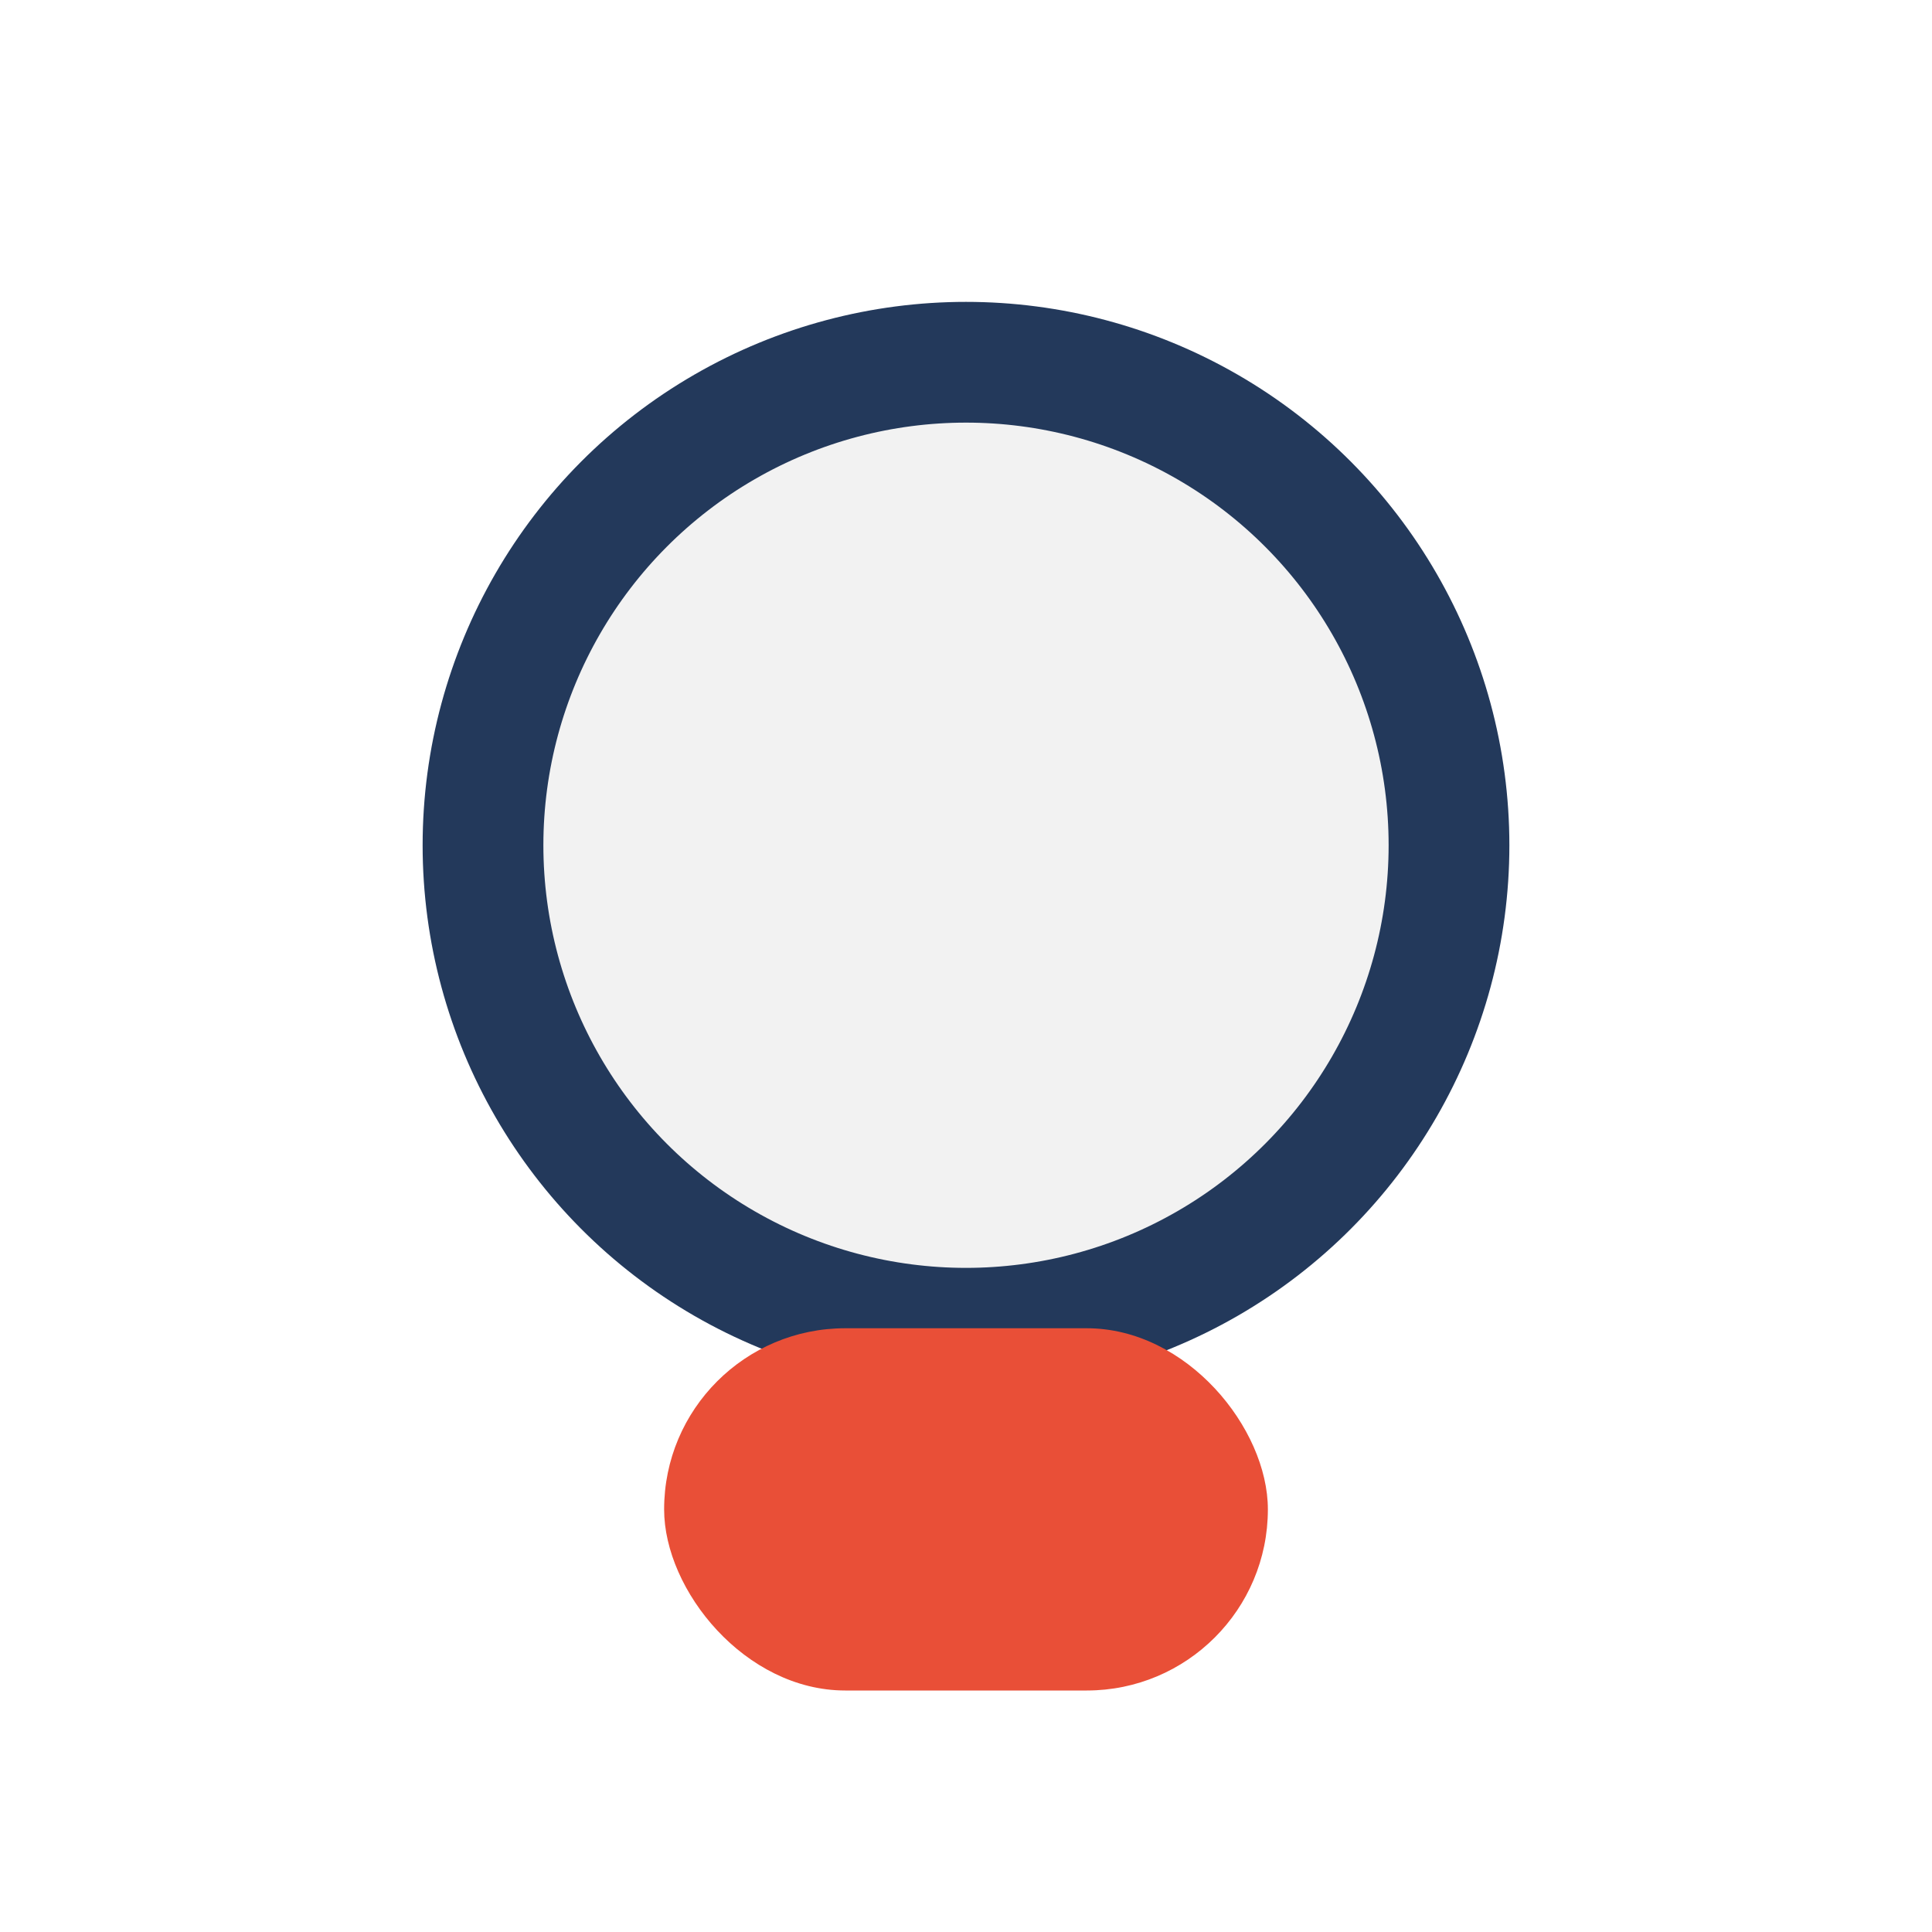
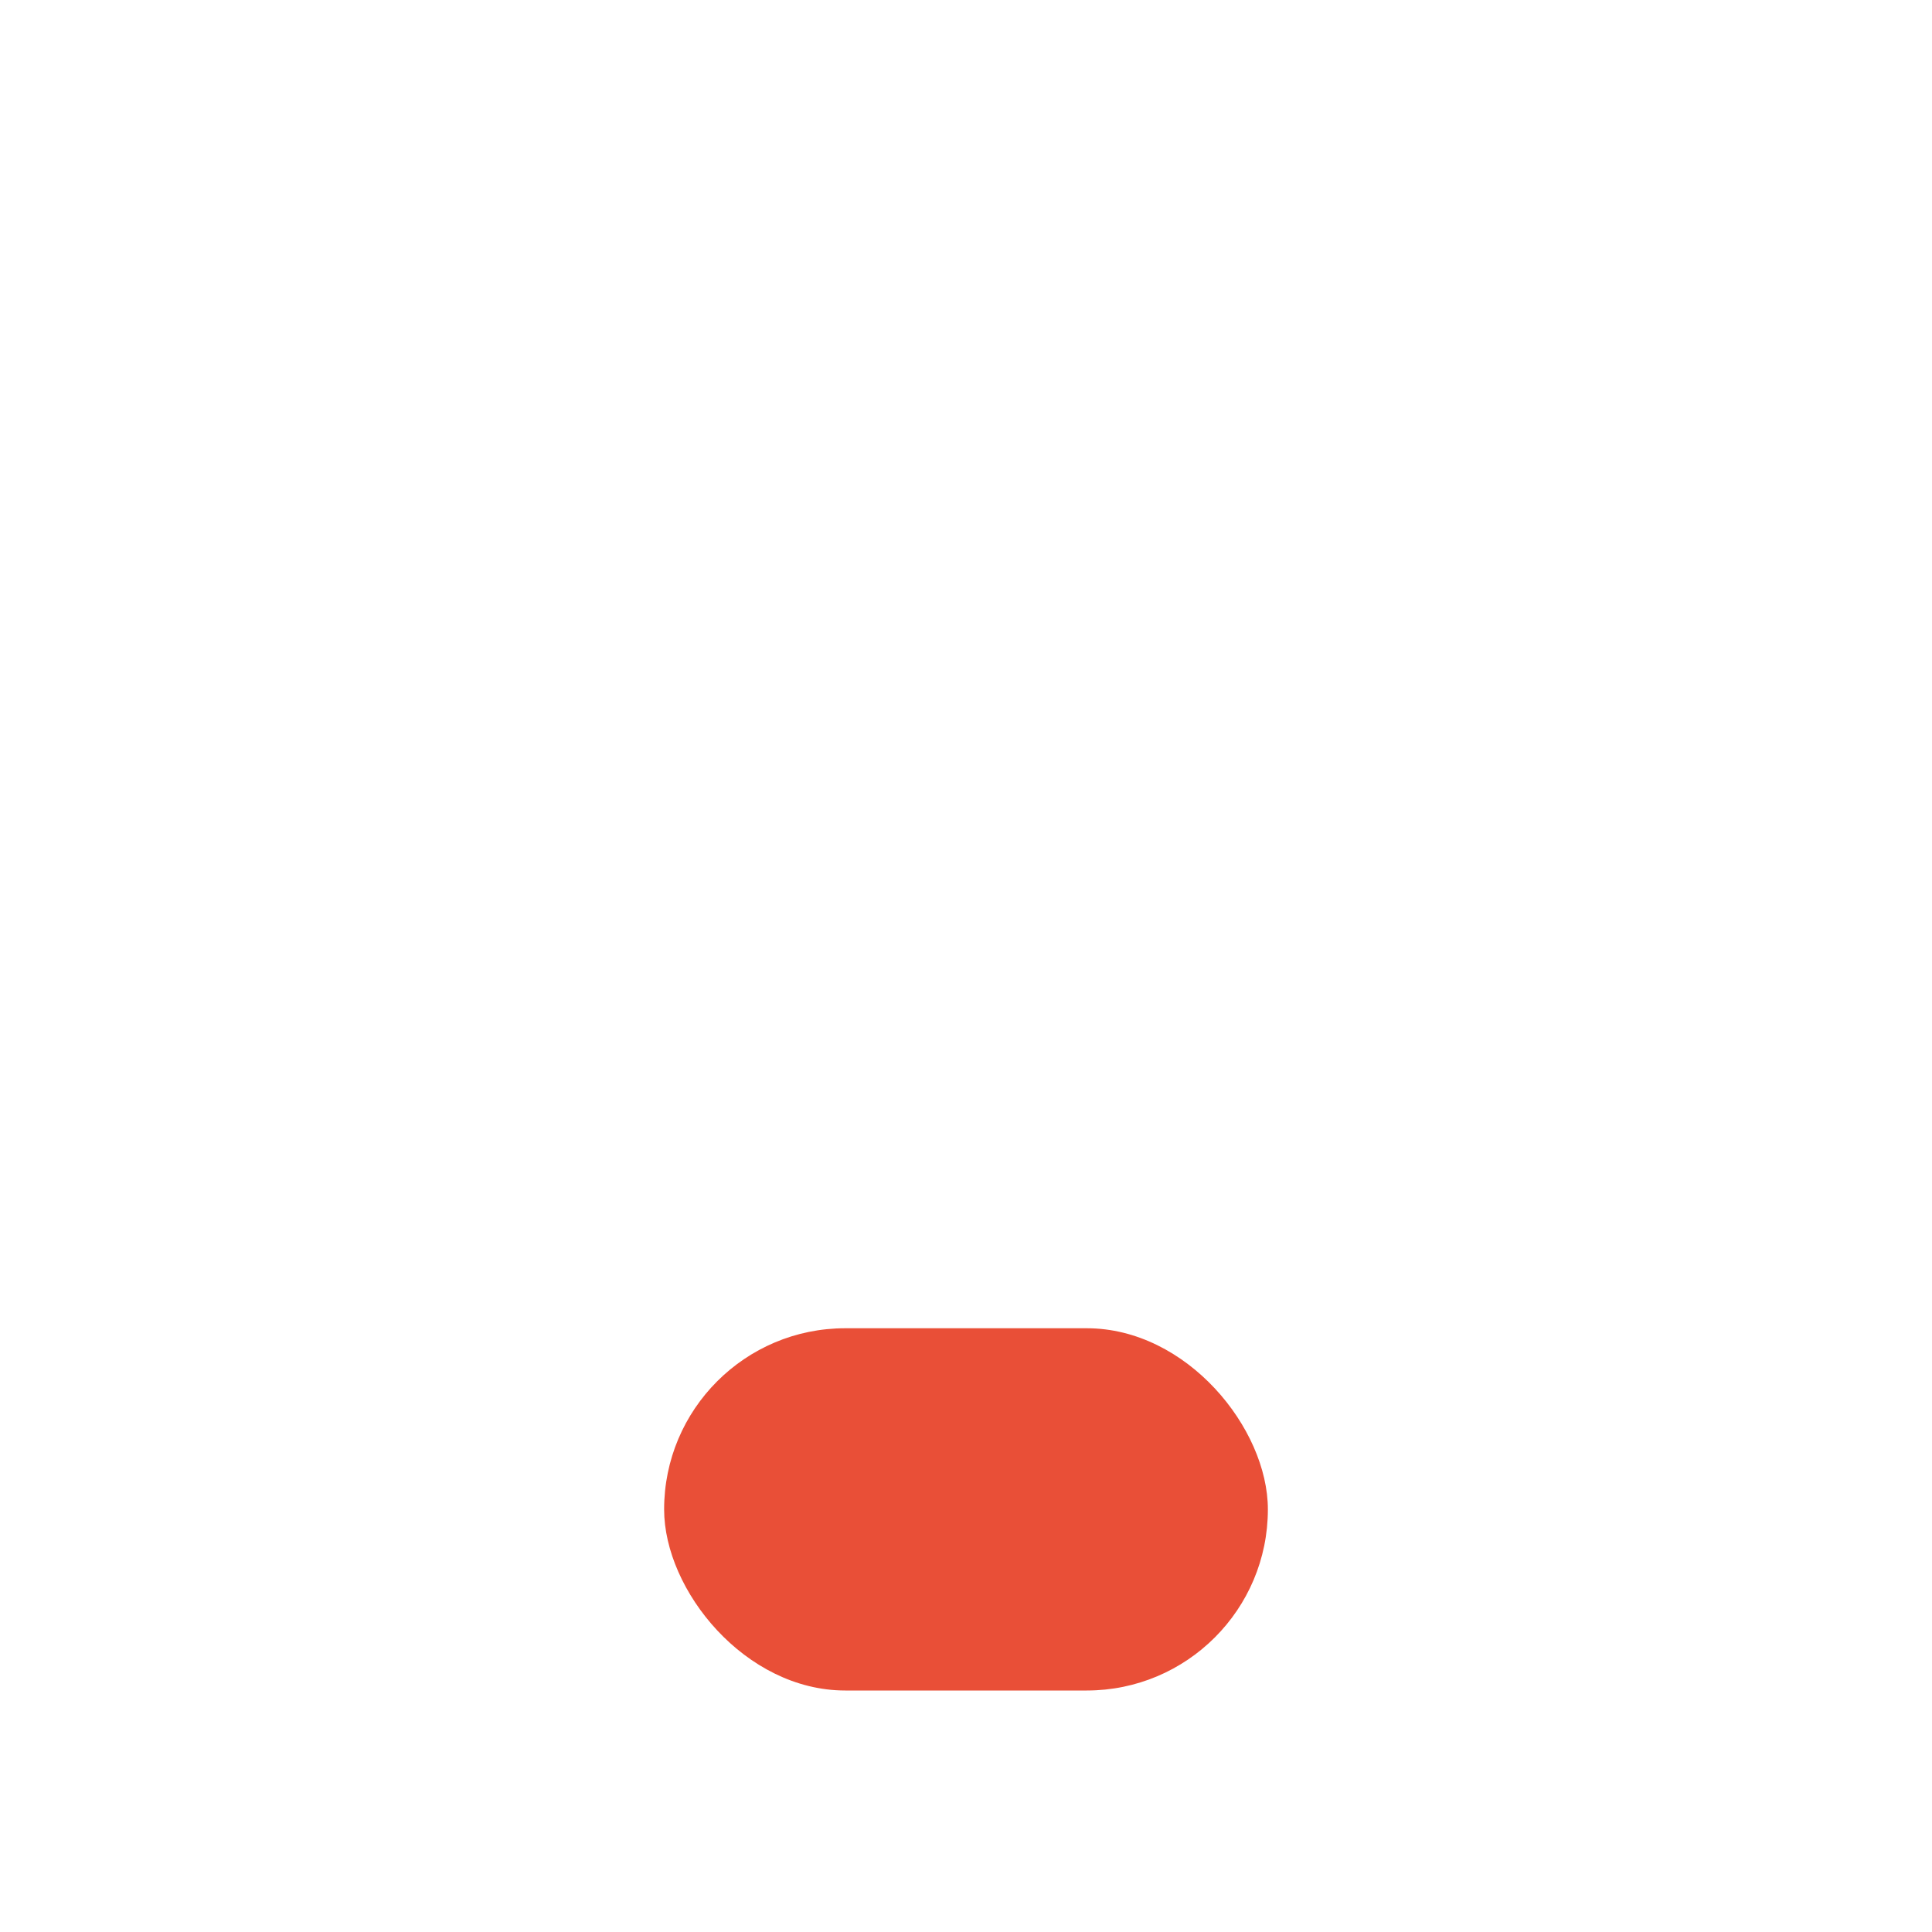
<svg xmlns="http://www.w3.org/2000/svg" width="32" height="32" viewBox="0 0 32 32">
-   <circle cx="16" cy="14" r="8" fill="#F2F2F2" stroke="#23395B" stroke-width="2" />
  <rect x="11" y="22" width="10" height="6" rx="3" fill="#E94F37" />
</svg>